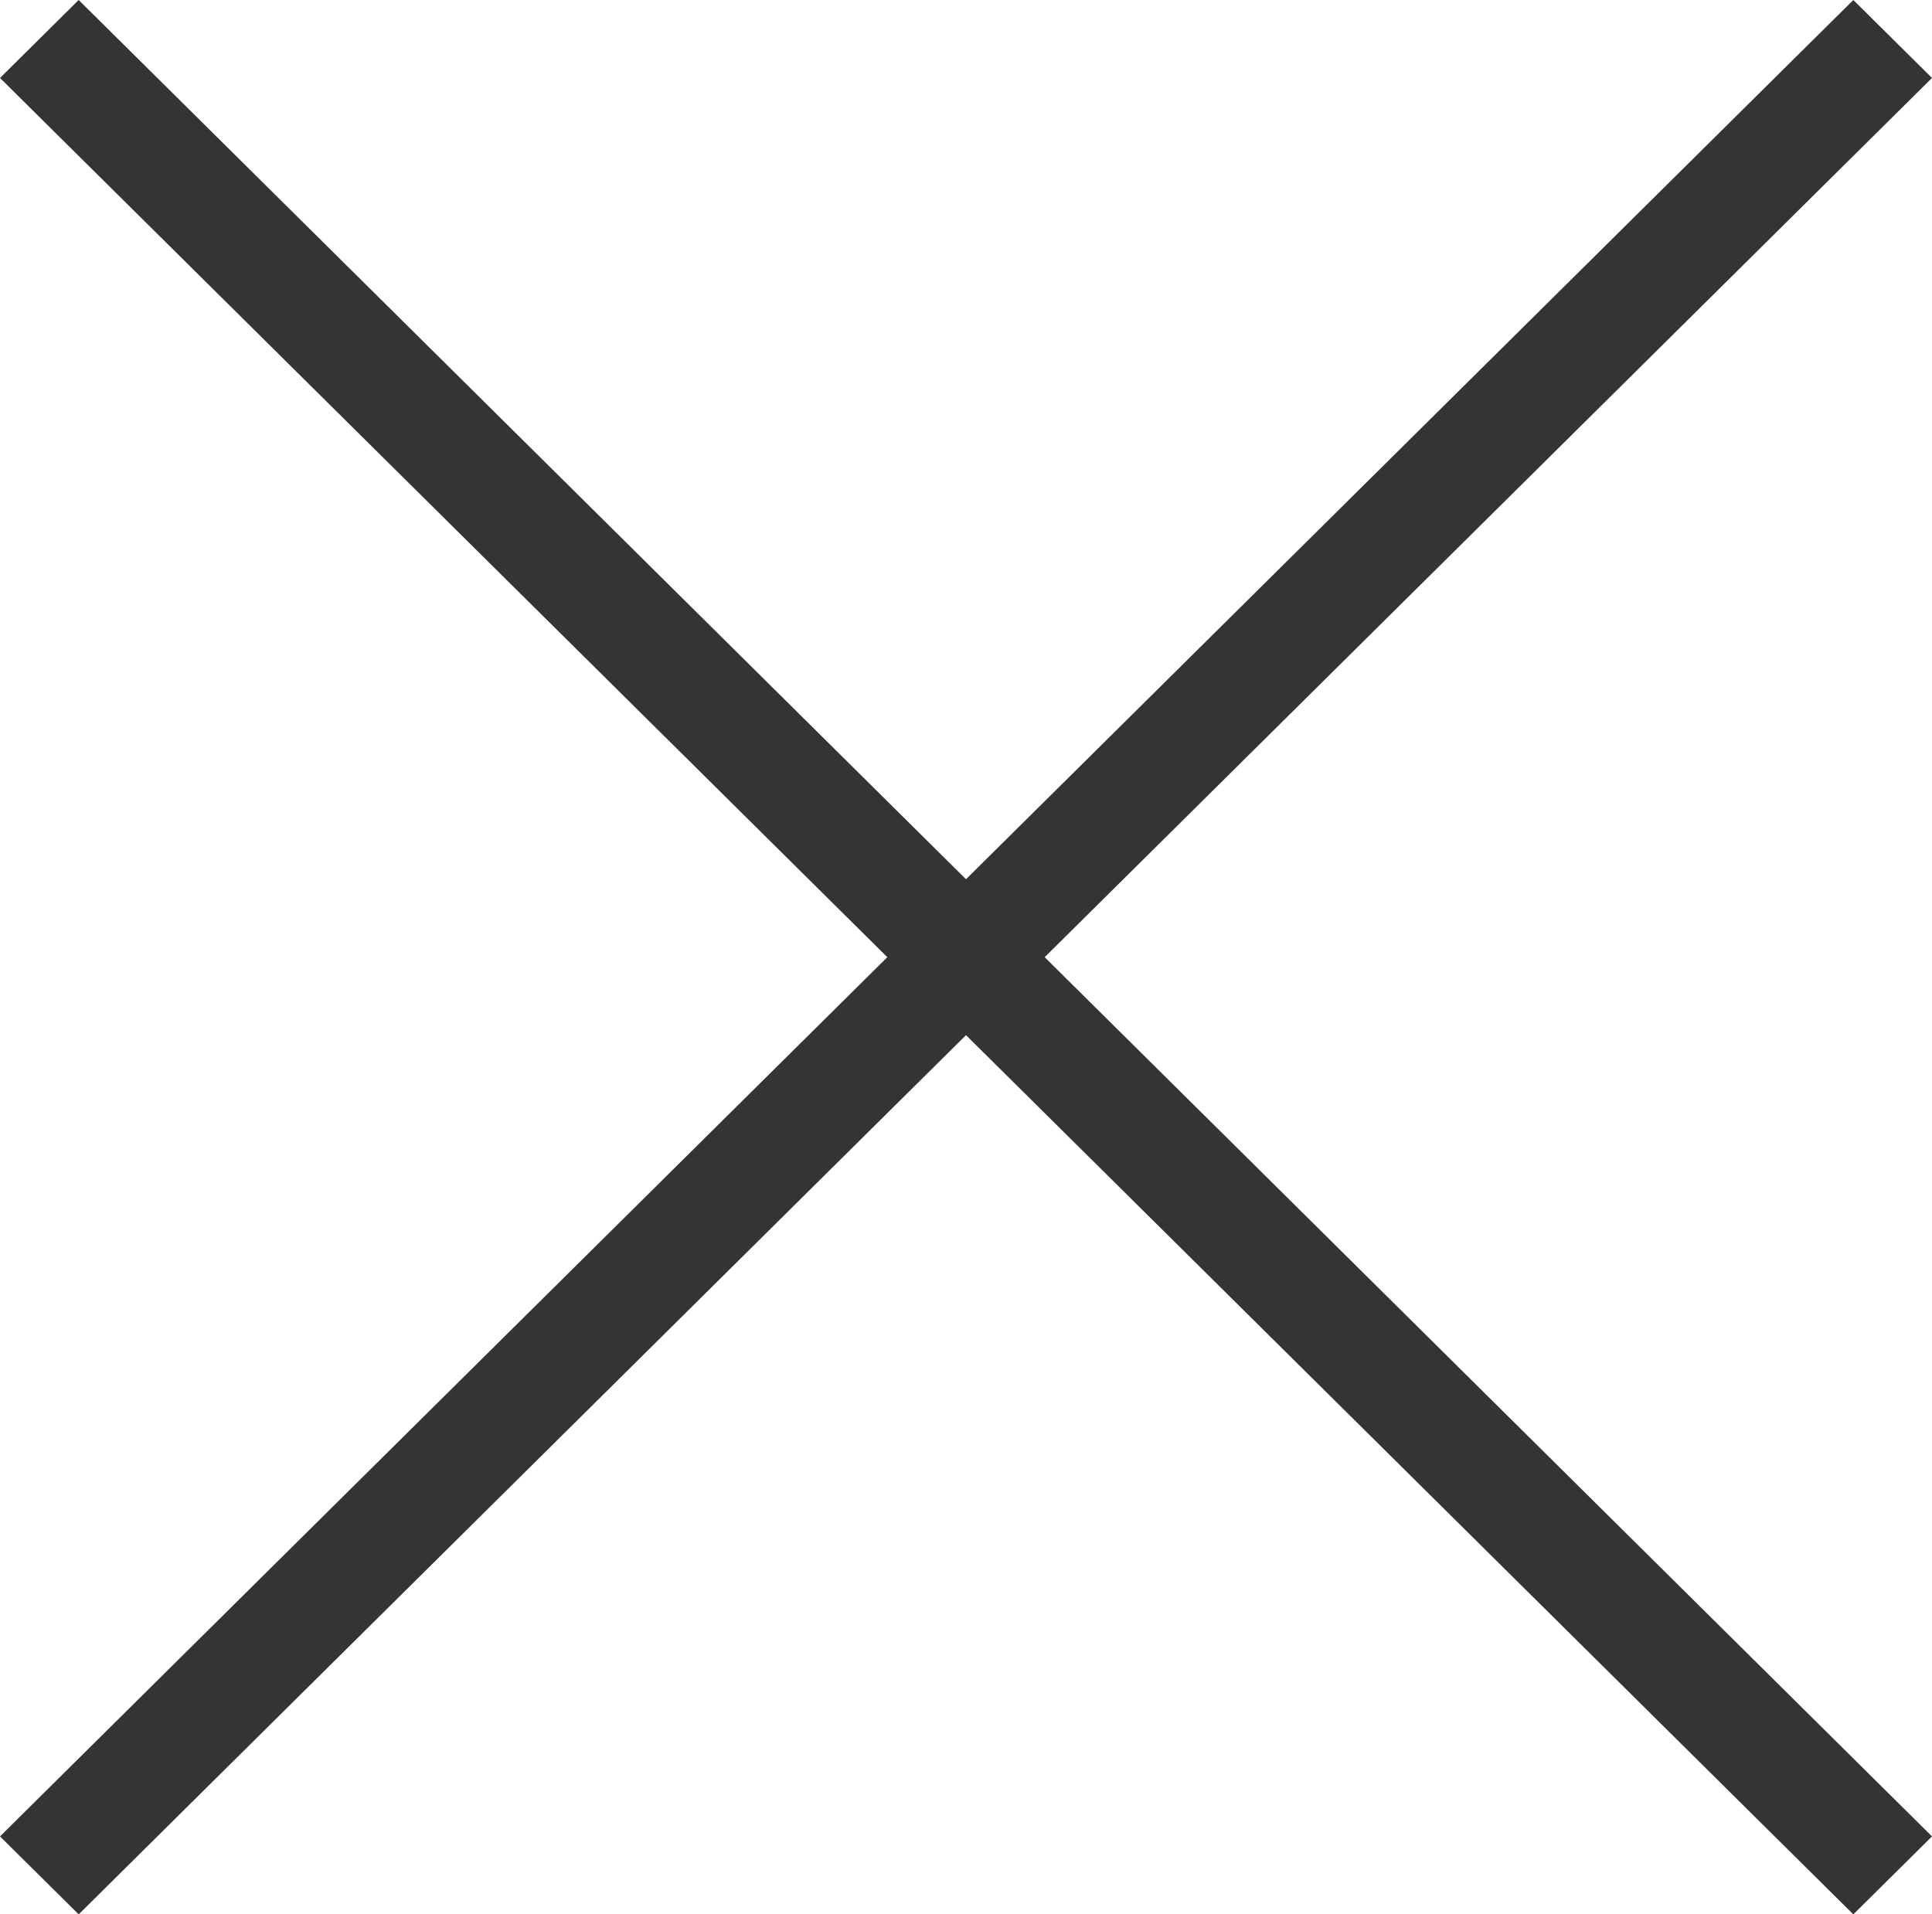
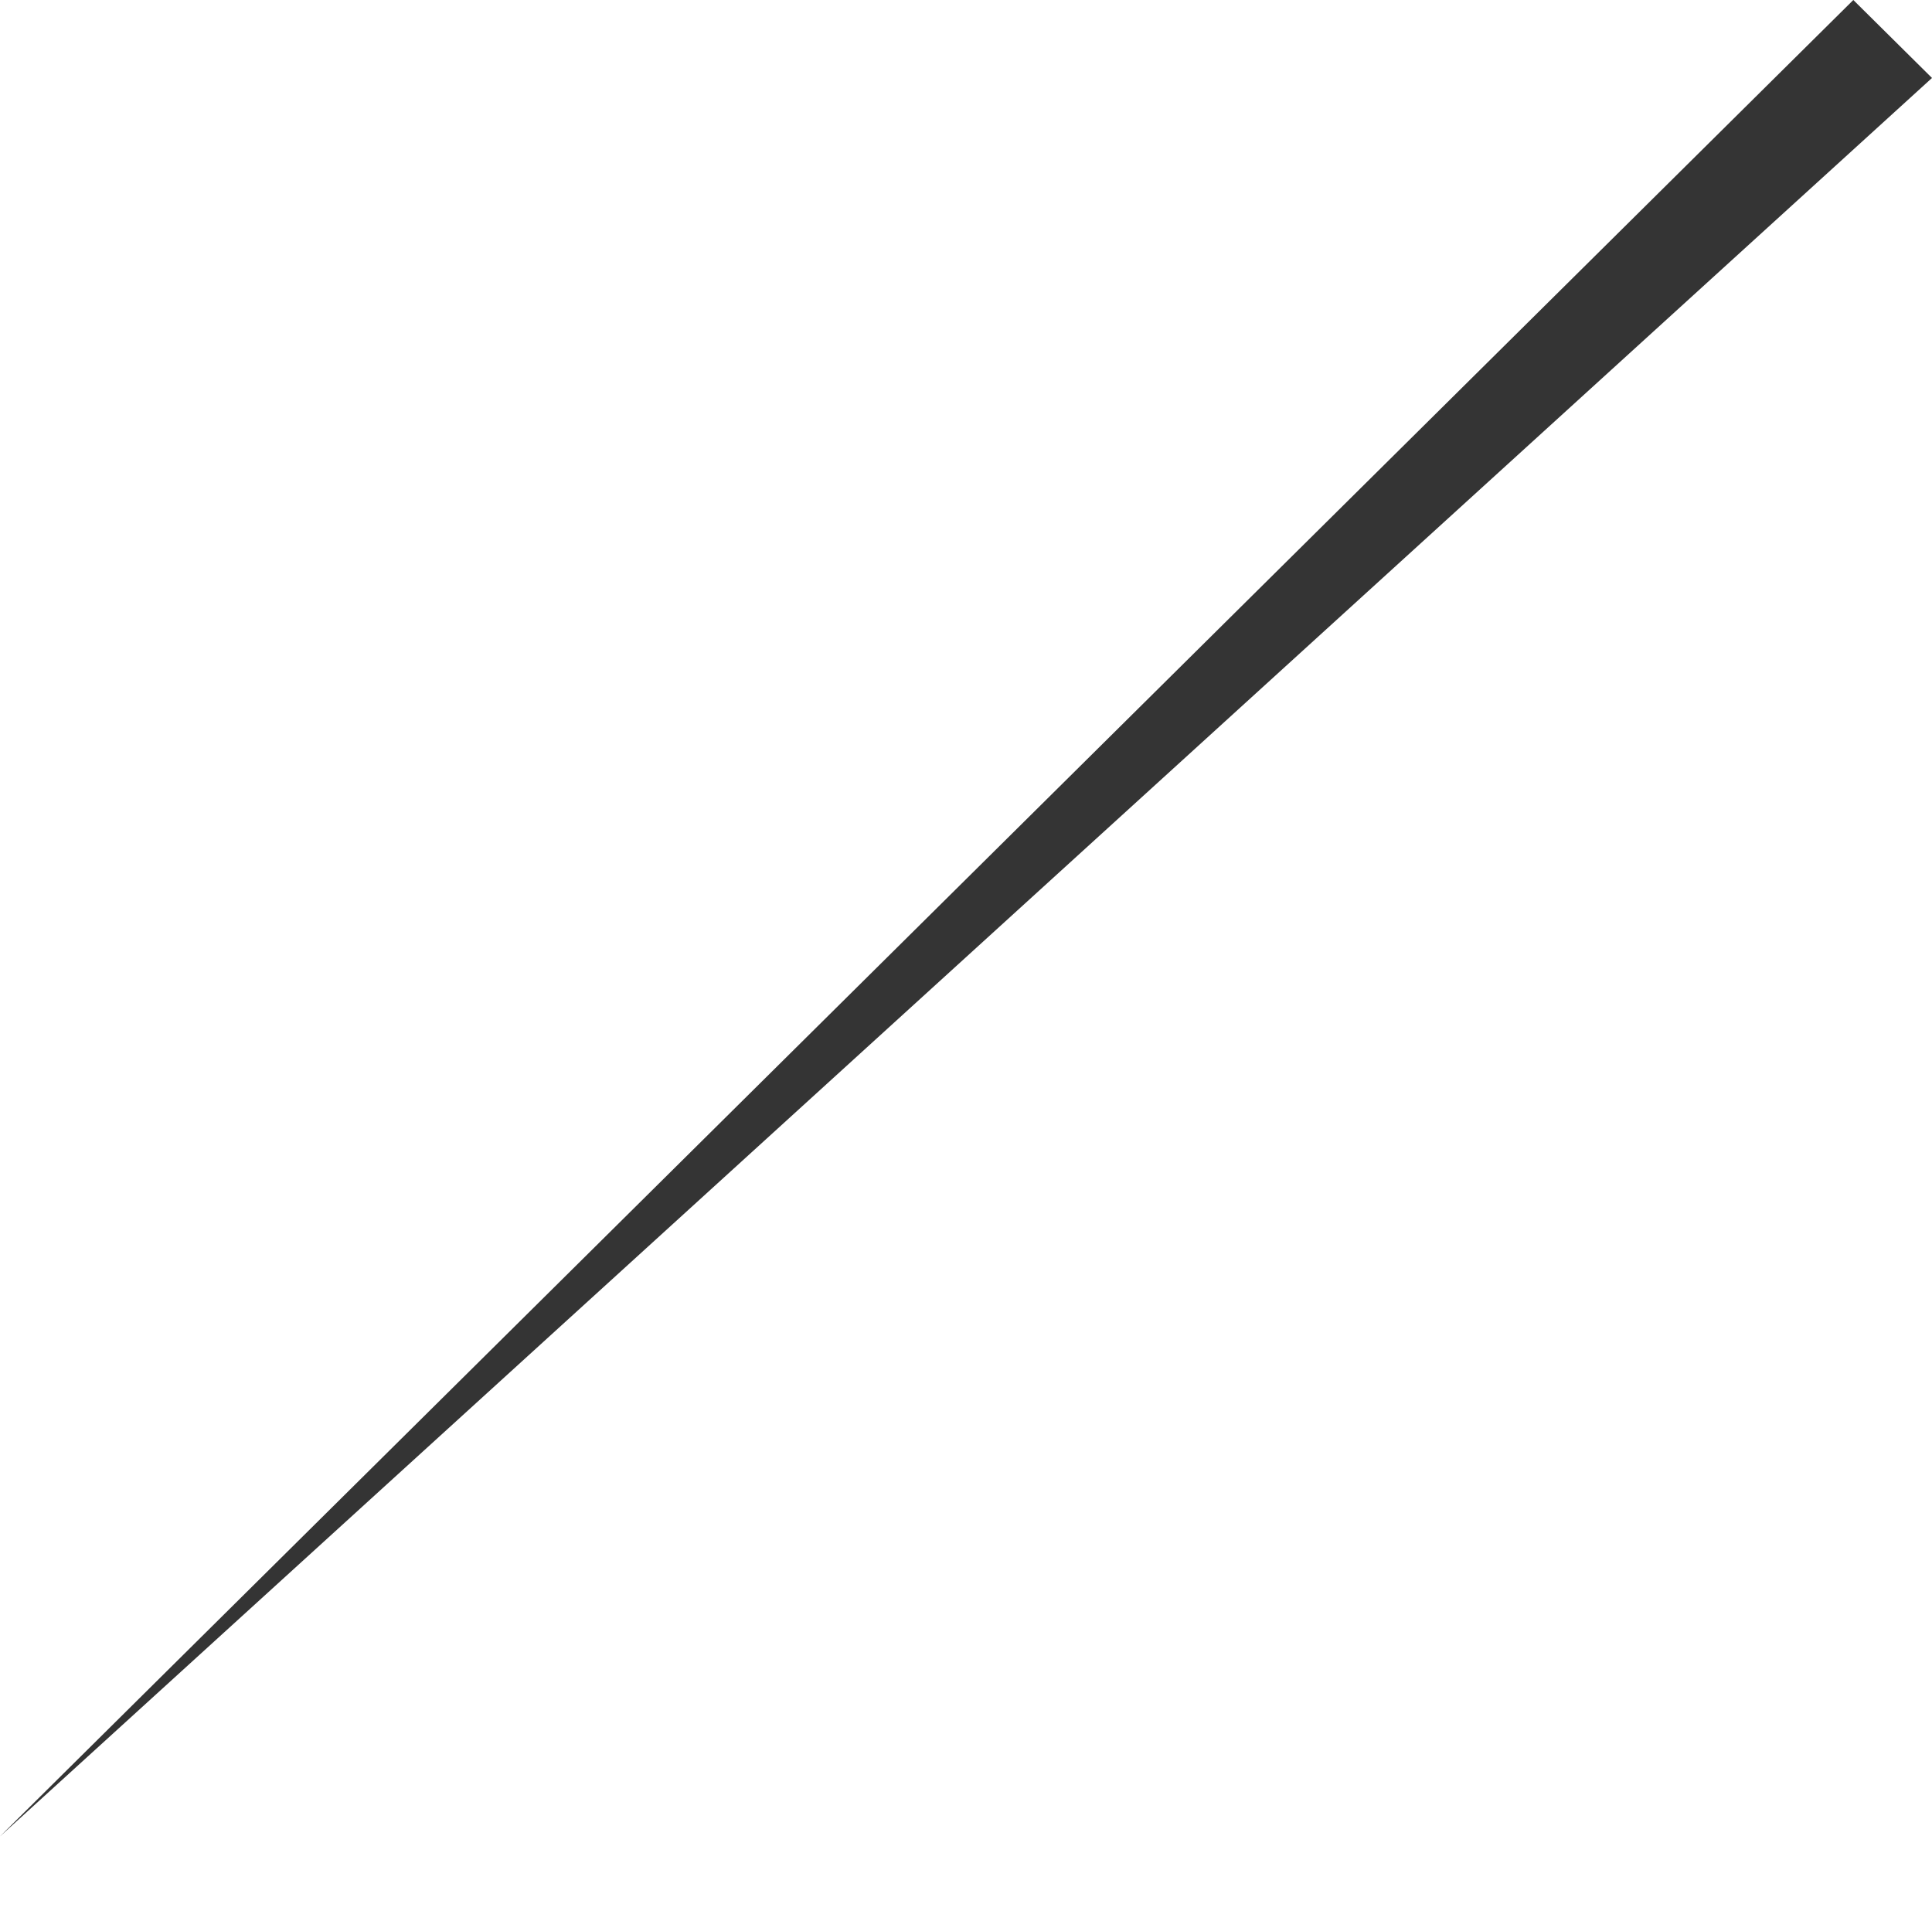
<svg xmlns="http://www.w3.org/2000/svg" width="111" height="110" viewBox="0 0 111 110" fill="none">
-   <path d="M106.48 0L111 4.48L4.52 110L0 105.52L106.48 0Z" fill="#343434" />
-   <path d="M1.97591e-07 4.48L4.52 0L111 105.52L106.48 110L1.97591e-07 4.48Z" fill="#343434" />
+   <path d="M106.48 0L111 4.48L0 105.52L106.48 0Z" fill="#343434" />
</svg>